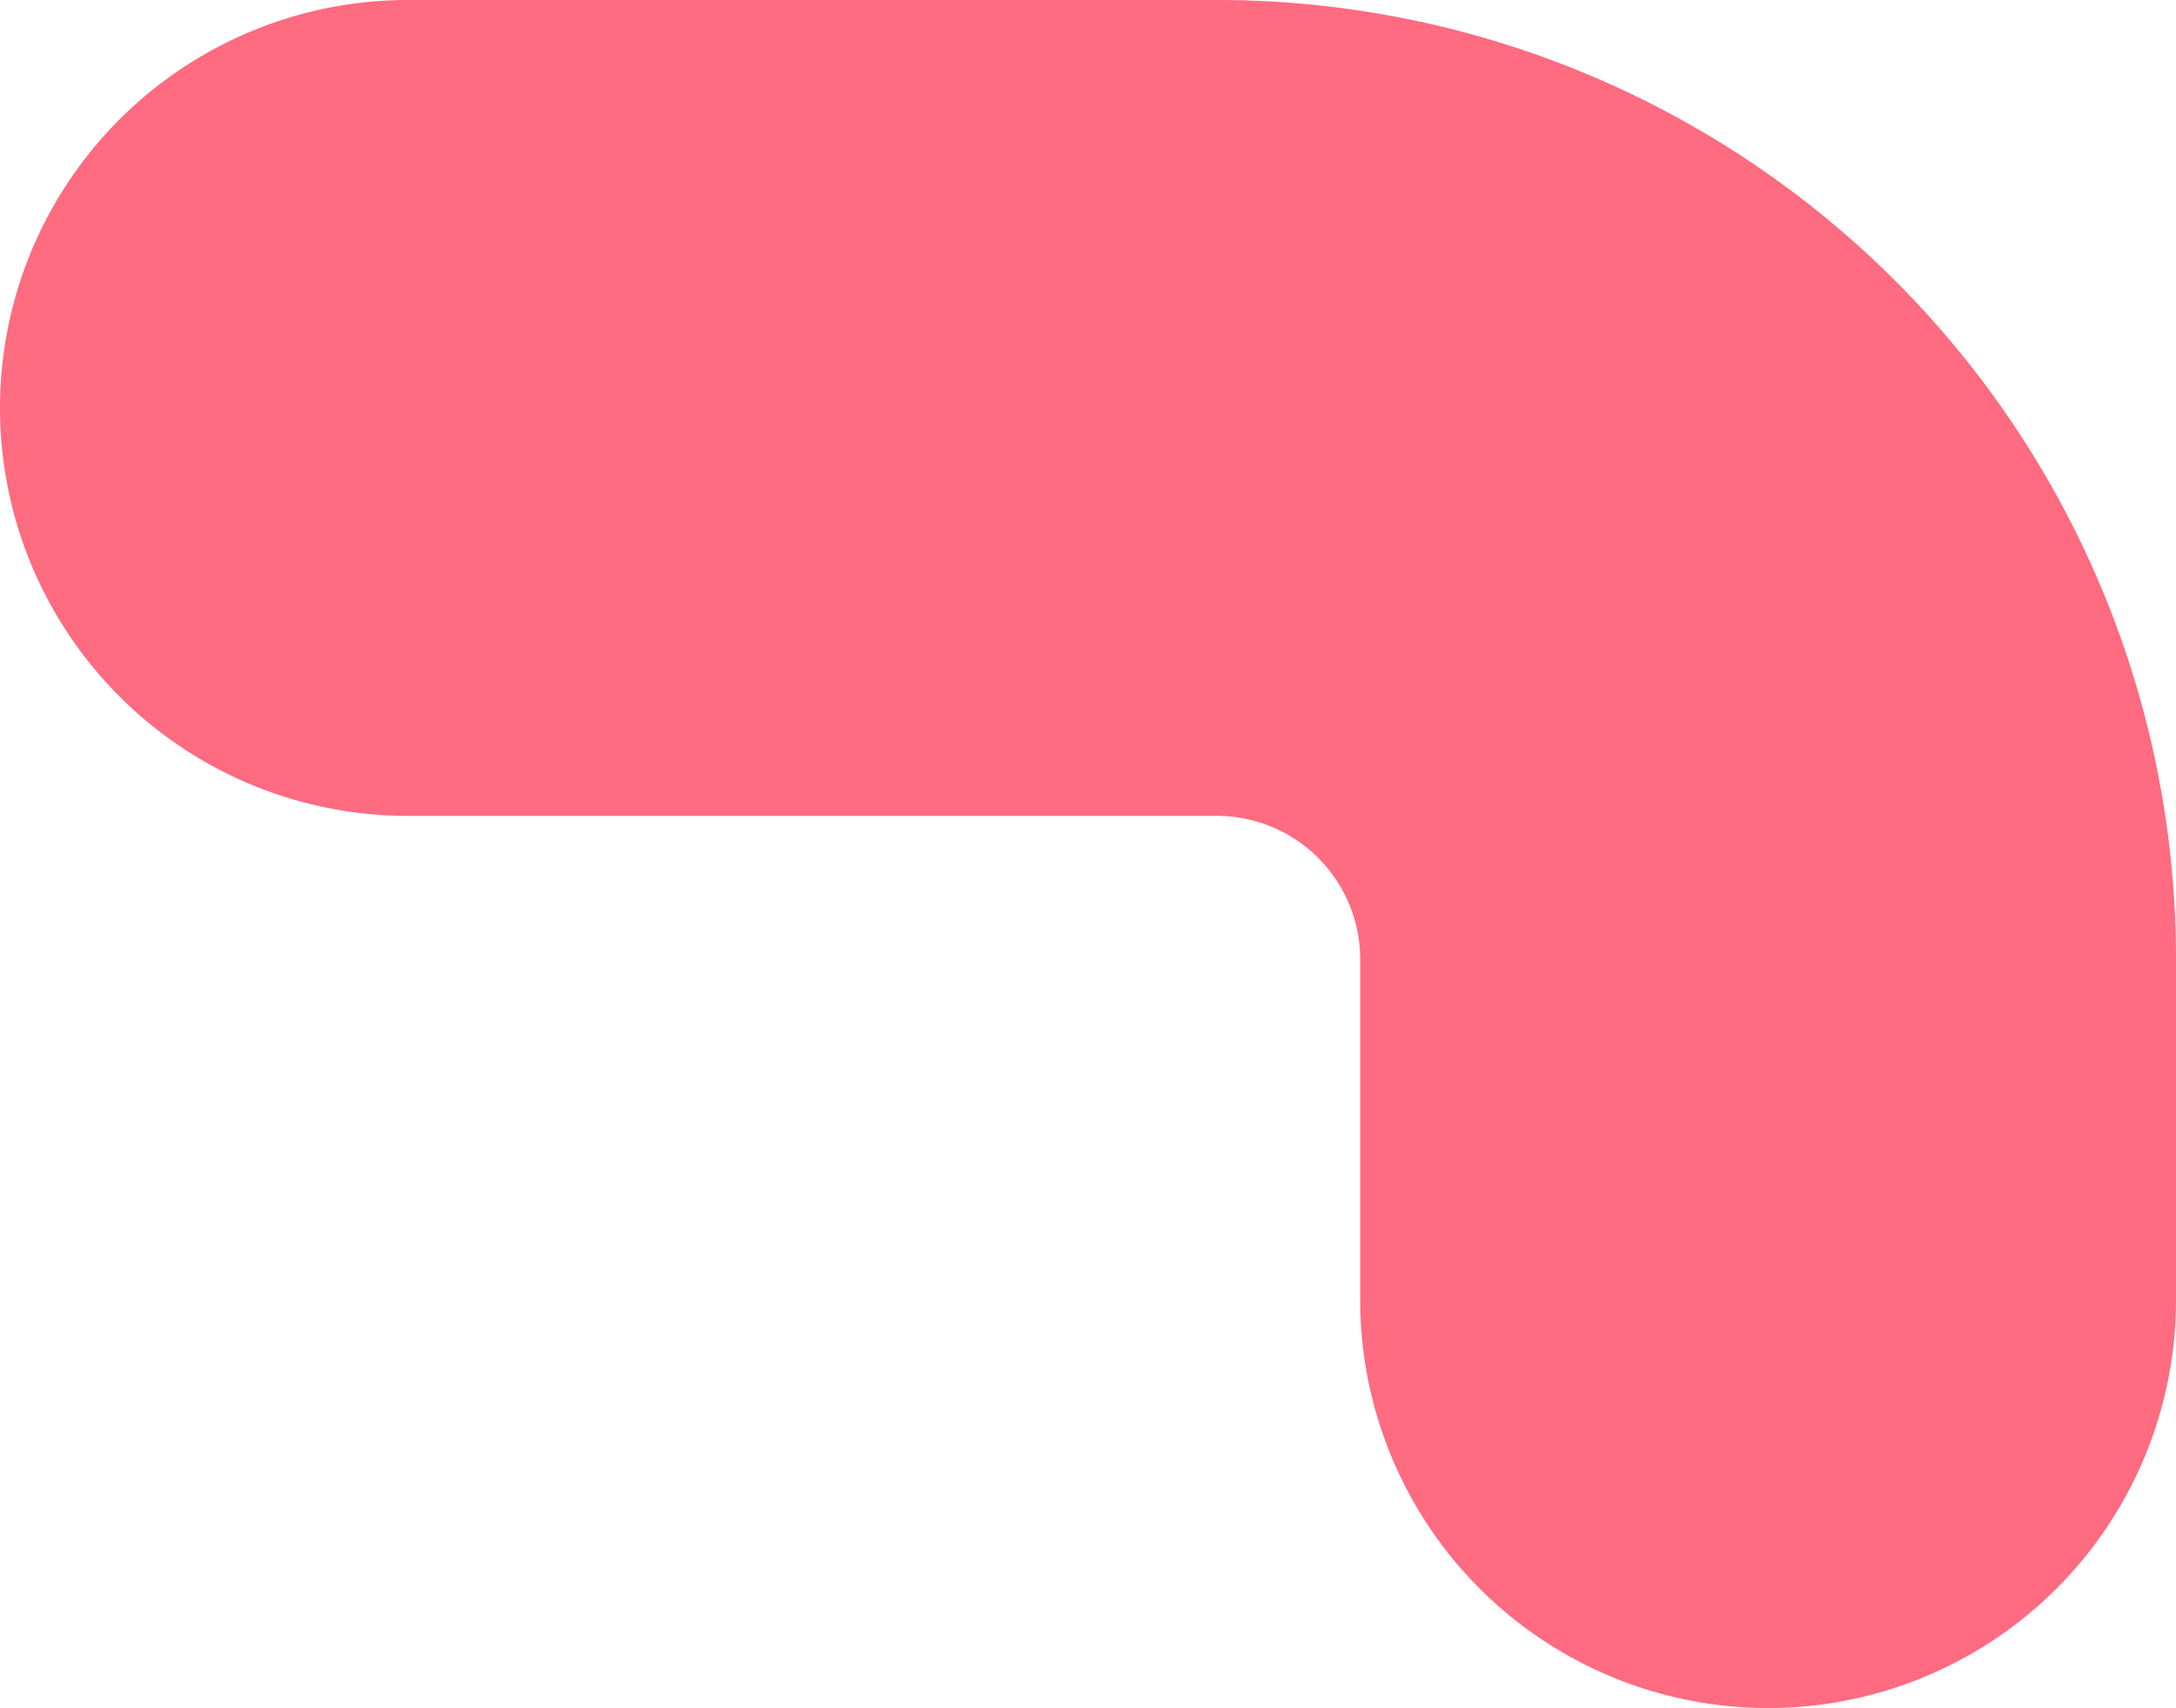
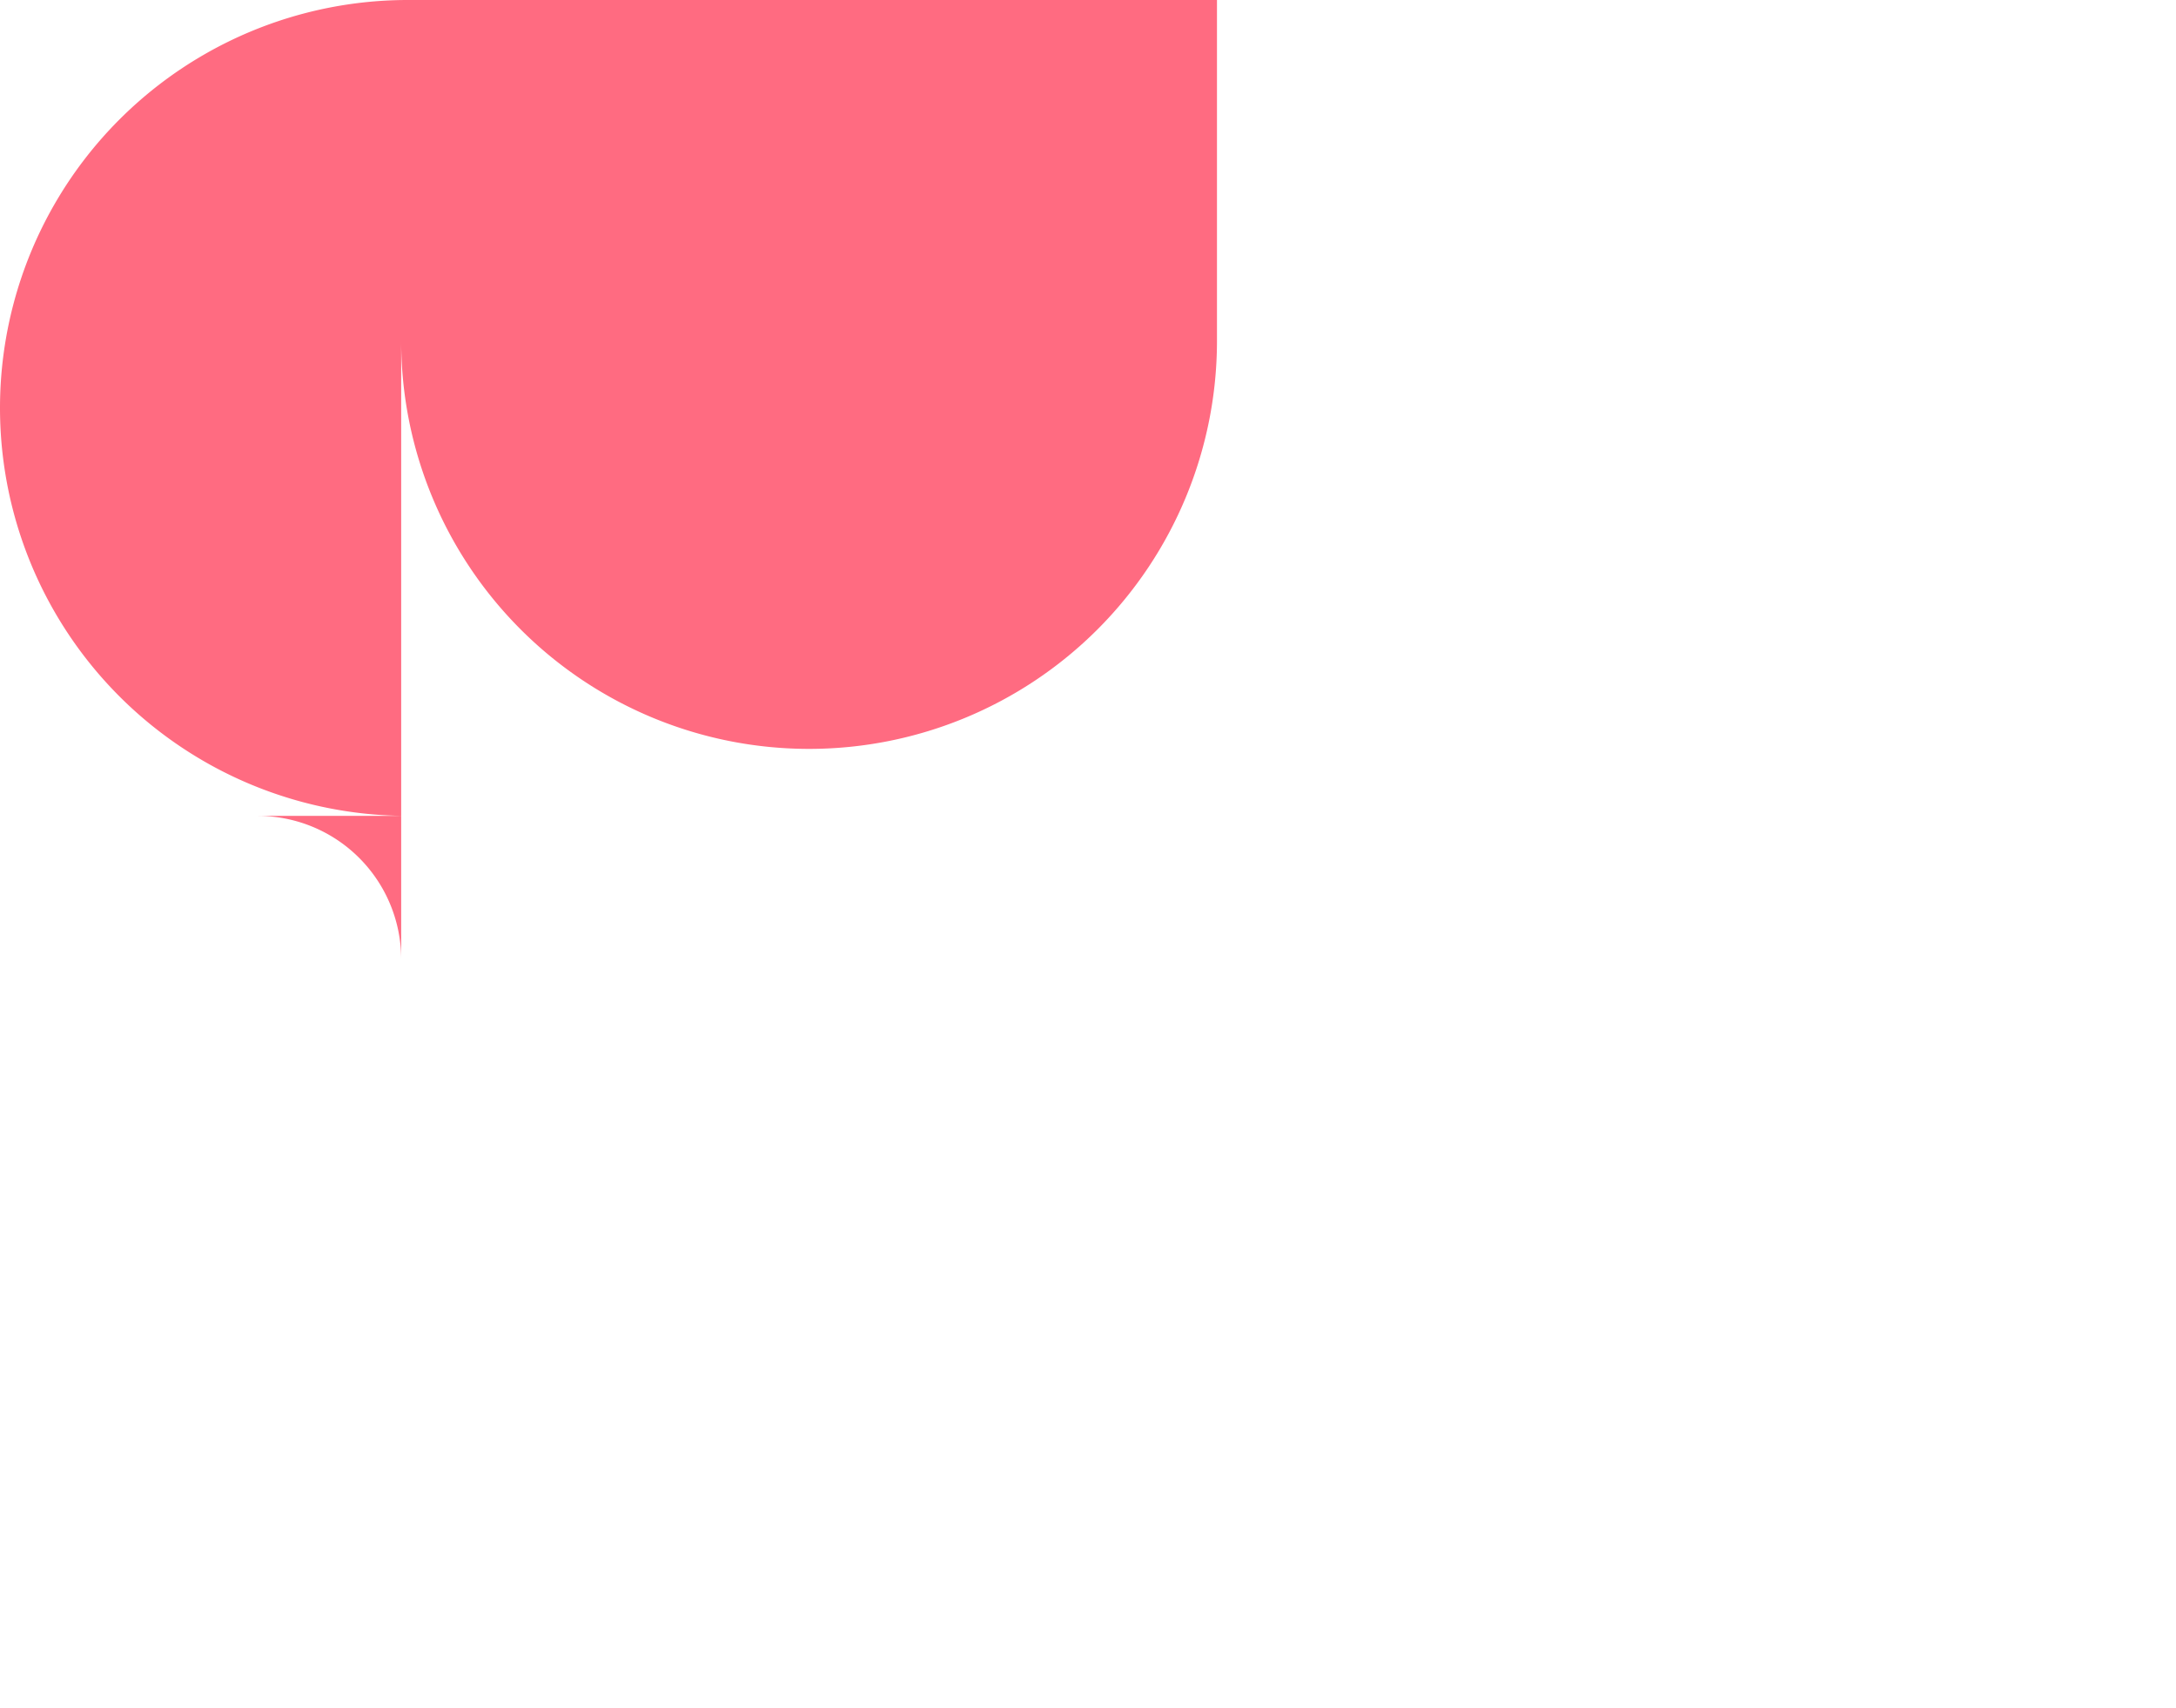
<svg xmlns="http://www.w3.org/2000/svg" width="1343" height="1054" viewBox="0 0 1343 1054">
  <defs>
    <style>
      .cls-1 {
        fill: #ff6b81;
        fill-rule: evenodd;
      }
    </style>
  </defs>
-   <path id="bg_shape3" class="cls-1" d="M88,1575.74A251.739,251.739,0,0,1,339.749,1324H839.1A591.6,591.6,0,0,1,1431,1915.88v210.38a251.749,251.749,0,0,1-503.5,0V1915.88a88.5,88.5,0,0,0-88.4-88.4H339.749A251.739,251.739,0,0,1,88,1575.74Z" transform="translate(-88 -1324)" />
+   <path id="bg_shape3" class="cls-1" d="M88,1575.74A251.739,251.739,0,0,1,339.749,1324H839.1v210.38a251.749,251.749,0,0,1-503.5,0V1915.88a88.5,88.5,0,0,0-88.4-88.4H339.749A251.739,251.739,0,0,1,88,1575.74Z" transform="translate(-88 -1324)" />
</svg>